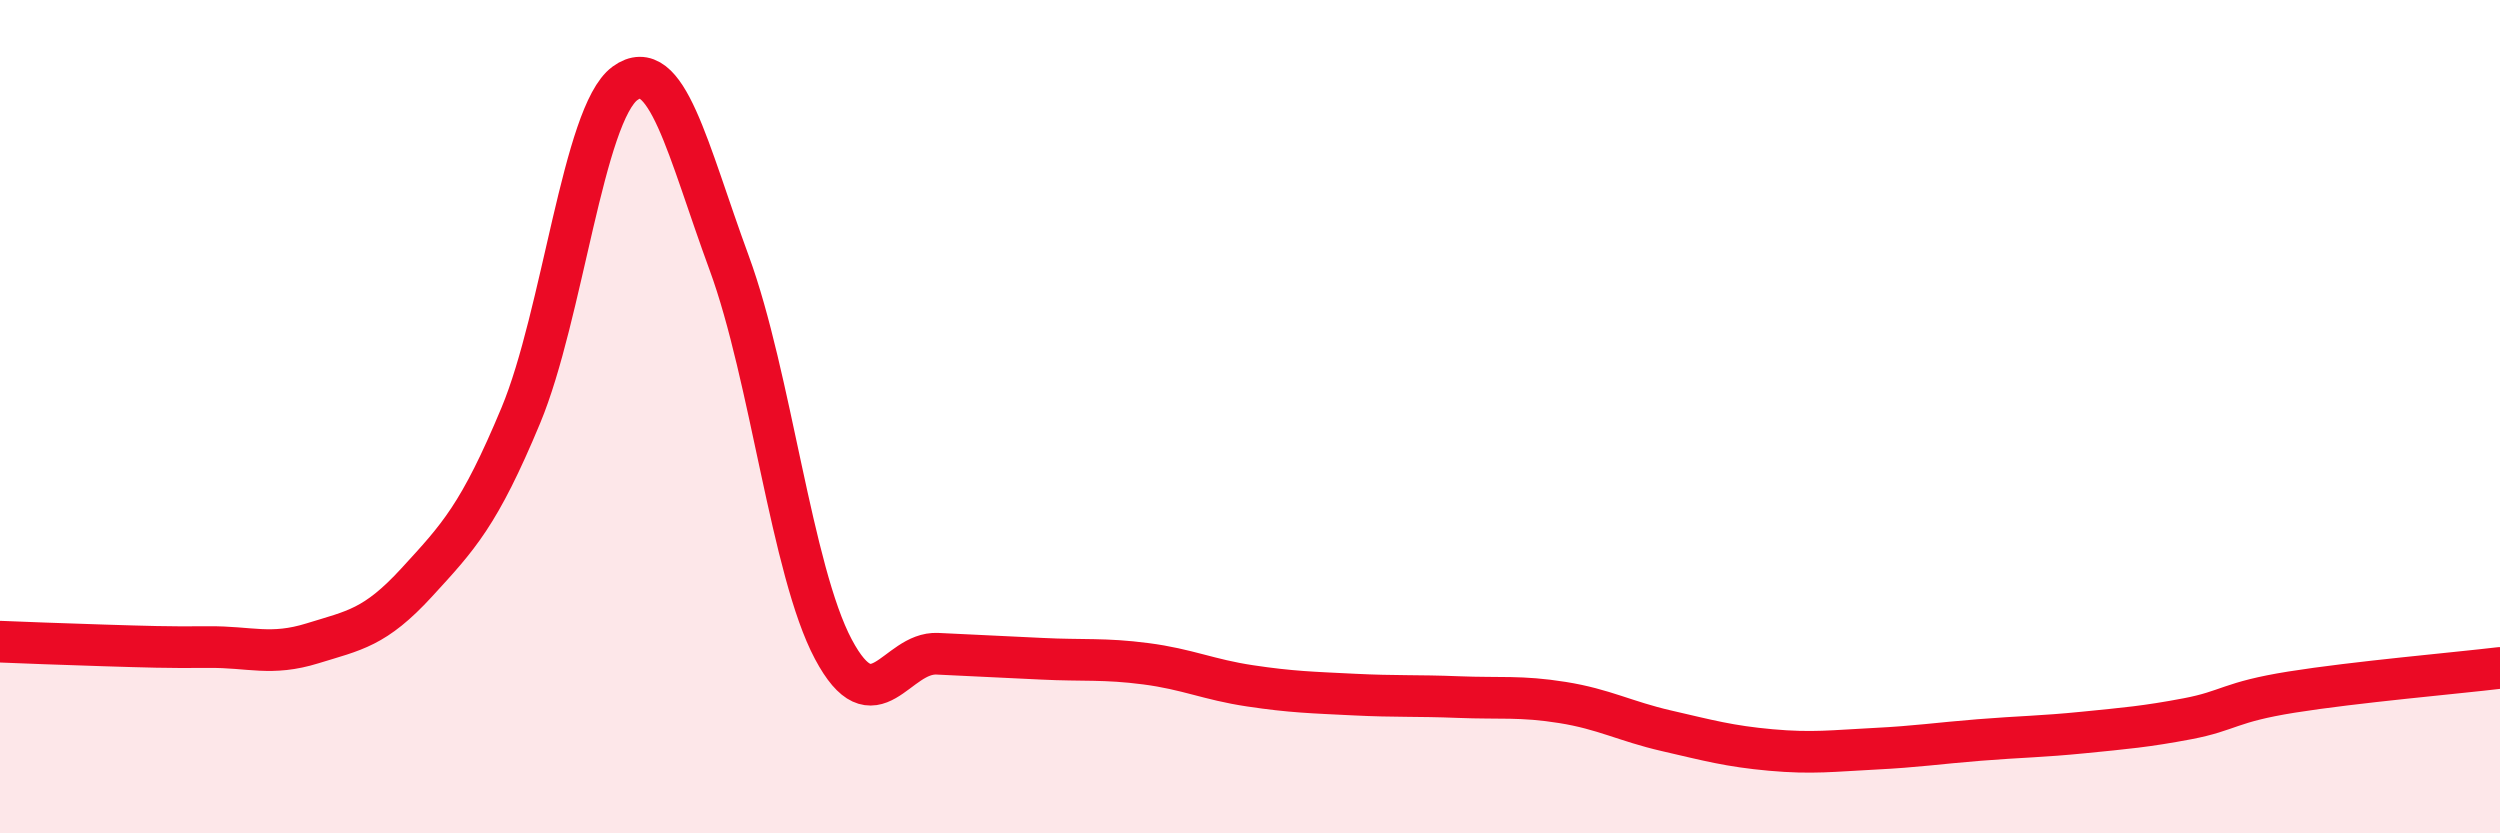
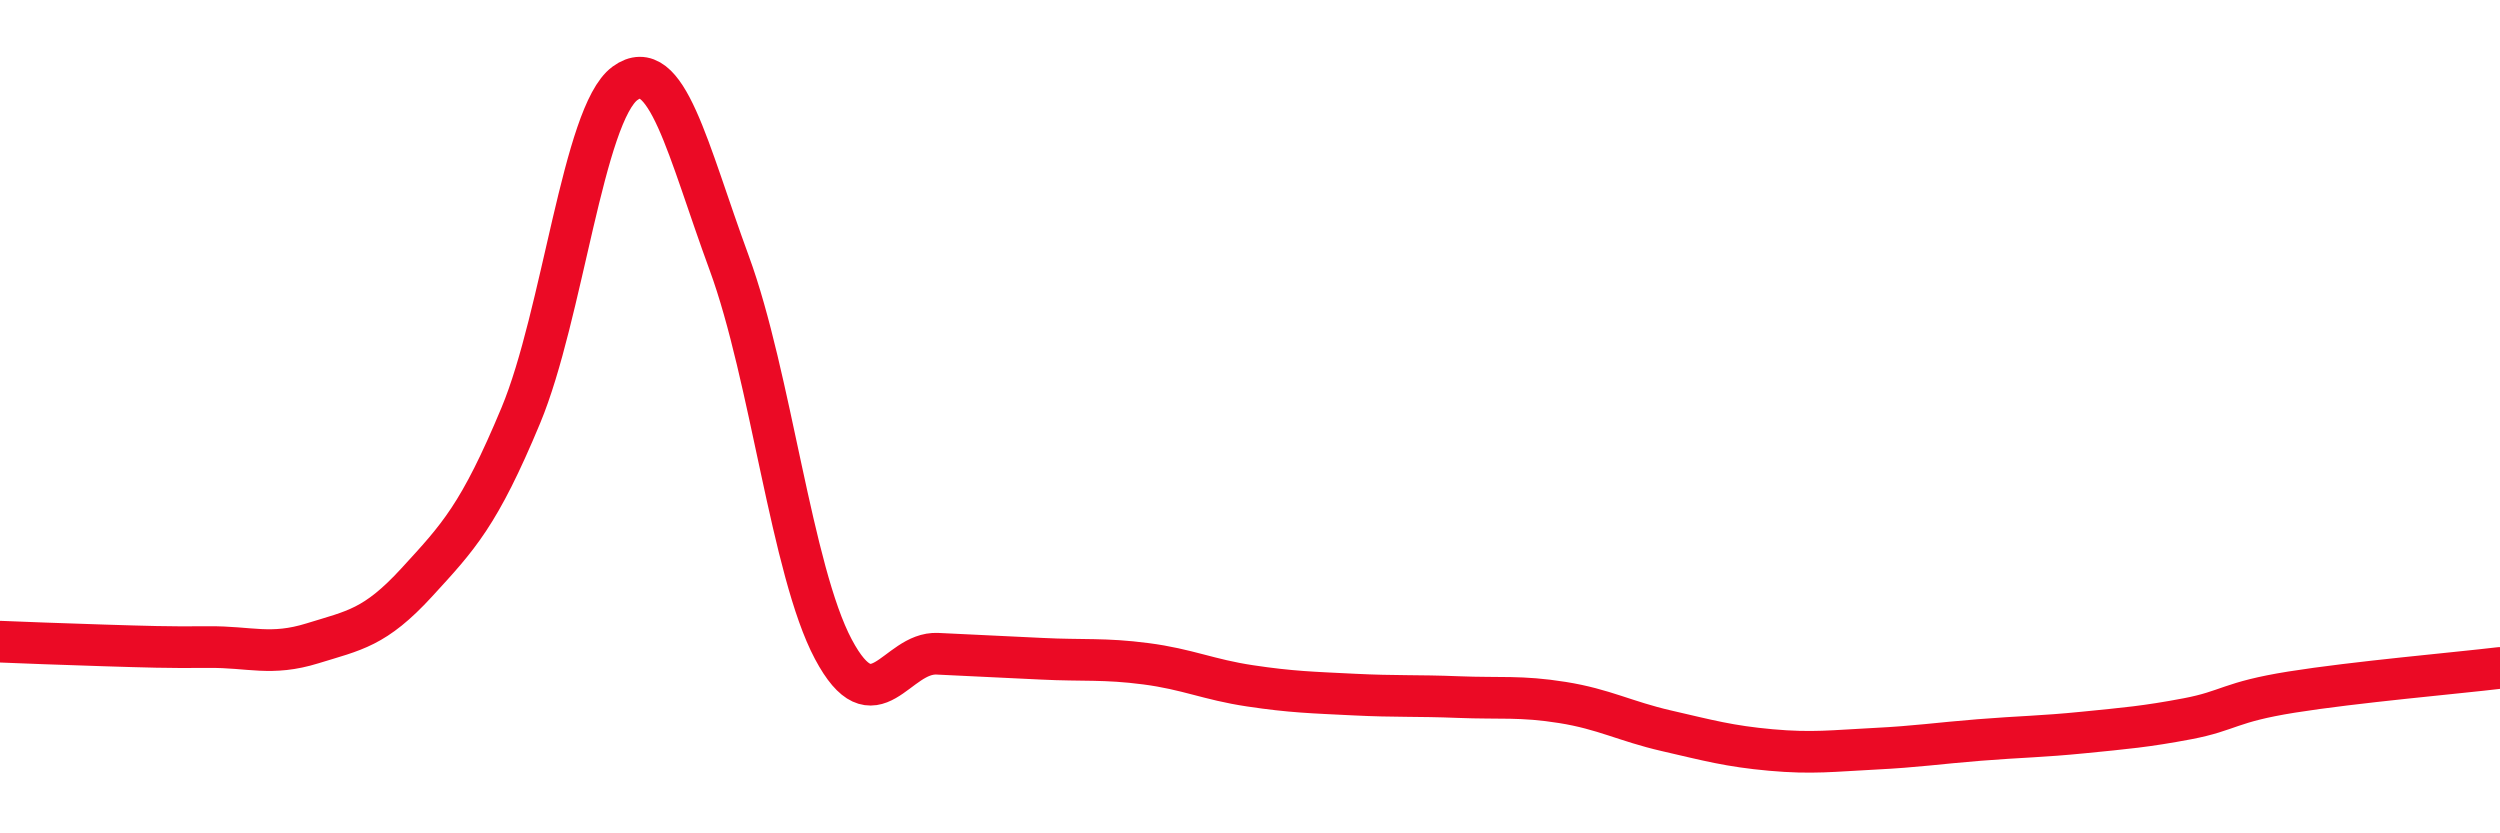
<svg xmlns="http://www.w3.org/2000/svg" width="60" height="20" viewBox="0 0 60 20">
-   <path d="M 0,15.4 C 0.5,15.42 1.5,15.46 2.5,15.49 C 3.5,15.52 4,15.54 5,15.53 C 6,15.52 6.5,15.75 7.5,15.44 C 8.5,15.13 9,15.07 10,13.98 C 11,12.89 11.5,12.37 12.5,9.97 C 13.5,7.57 14,2.73 15,2 C 16,1.27 16.5,3.59 17.5,6.31 C 18.5,9.03 19,13.7 20,15.58 C 21,17.46 21.5,15.64 22.5,15.69 C 23.5,15.74 24,15.76 25,15.81 C 26,15.86 26.5,15.8 27.5,15.93 C 28.5,16.06 29,16.31 30,16.46 C 31,16.61 31.5,16.62 32.5,16.67 C 33.5,16.72 34,16.69 35,16.73 C 36,16.77 36.5,16.7 37.5,16.86 C 38.5,17.02 39,17.31 40,17.54 C 41,17.77 41.5,17.91 42.5,18 C 43.5,18.09 44,18.02 45,17.97 C 46,17.92 46.5,17.84 47.5,17.76 C 48.5,17.68 49,17.68 50,17.58 C 51,17.48 51.5,17.44 52.5,17.25 C 53.5,17.06 53.5,16.85 55,16.61 C 56.5,16.37 59,16.15 60,16.03L60 20L0 20Z" fill="#EB0A25" opacity="0.1" stroke-linecap="round" stroke-linejoin="round" />
  <path d="M 0,15.4 C 0.5,15.42 1.5,15.46 2.5,15.49 C 3.5,15.52 4,15.54 5,15.53 C 6,15.52 6.5,15.75 7.5,15.44 C 8.5,15.13 9,15.07 10,13.98 C 11,12.89 11.5,12.37 12.5,9.97 C 13.5,7.57 14,2.73 15,2 C 16,1.27 16.5,3.59 17.5,6.31 C 18.5,9.03 19,13.7 20,15.58 C 21,17.46 21.5,15.64 22.5,15.69 C 23.5,15.74 24,15.76 25,15.81 C 26,15.86 26.5,15.8 27.5,15.93 C 28.5,16.06 29,16.31 30,16.46 C 31,16.61 31.5,16.62 32.5,16.67 C 33.5,16.72 34,16.69 35,16.73 C 36,16.77 36.5,16.7 37.5,16.86 C 38.5,17.02 39,17.31 40,17.54 C 41,17.77 41.5,17.91 42.5,18 C 43.5,18.09 44,18.02 45,17.97 C 46,17.92 46.5,17.84 47.5,17.76 C 48.5,17.68 49,17.68 50,17.58 C 51,17.48 51.5,17.44 52.5,17.25 C 53.5,17.06 53.5,16.85 55,16.61 C 56.5,16.37 59,16.15 60,16.03" stroke="#EB0A25" stroke-width="1" fill="none" stroke-linecap="round" stroke-linejoin="round" />
</svg>